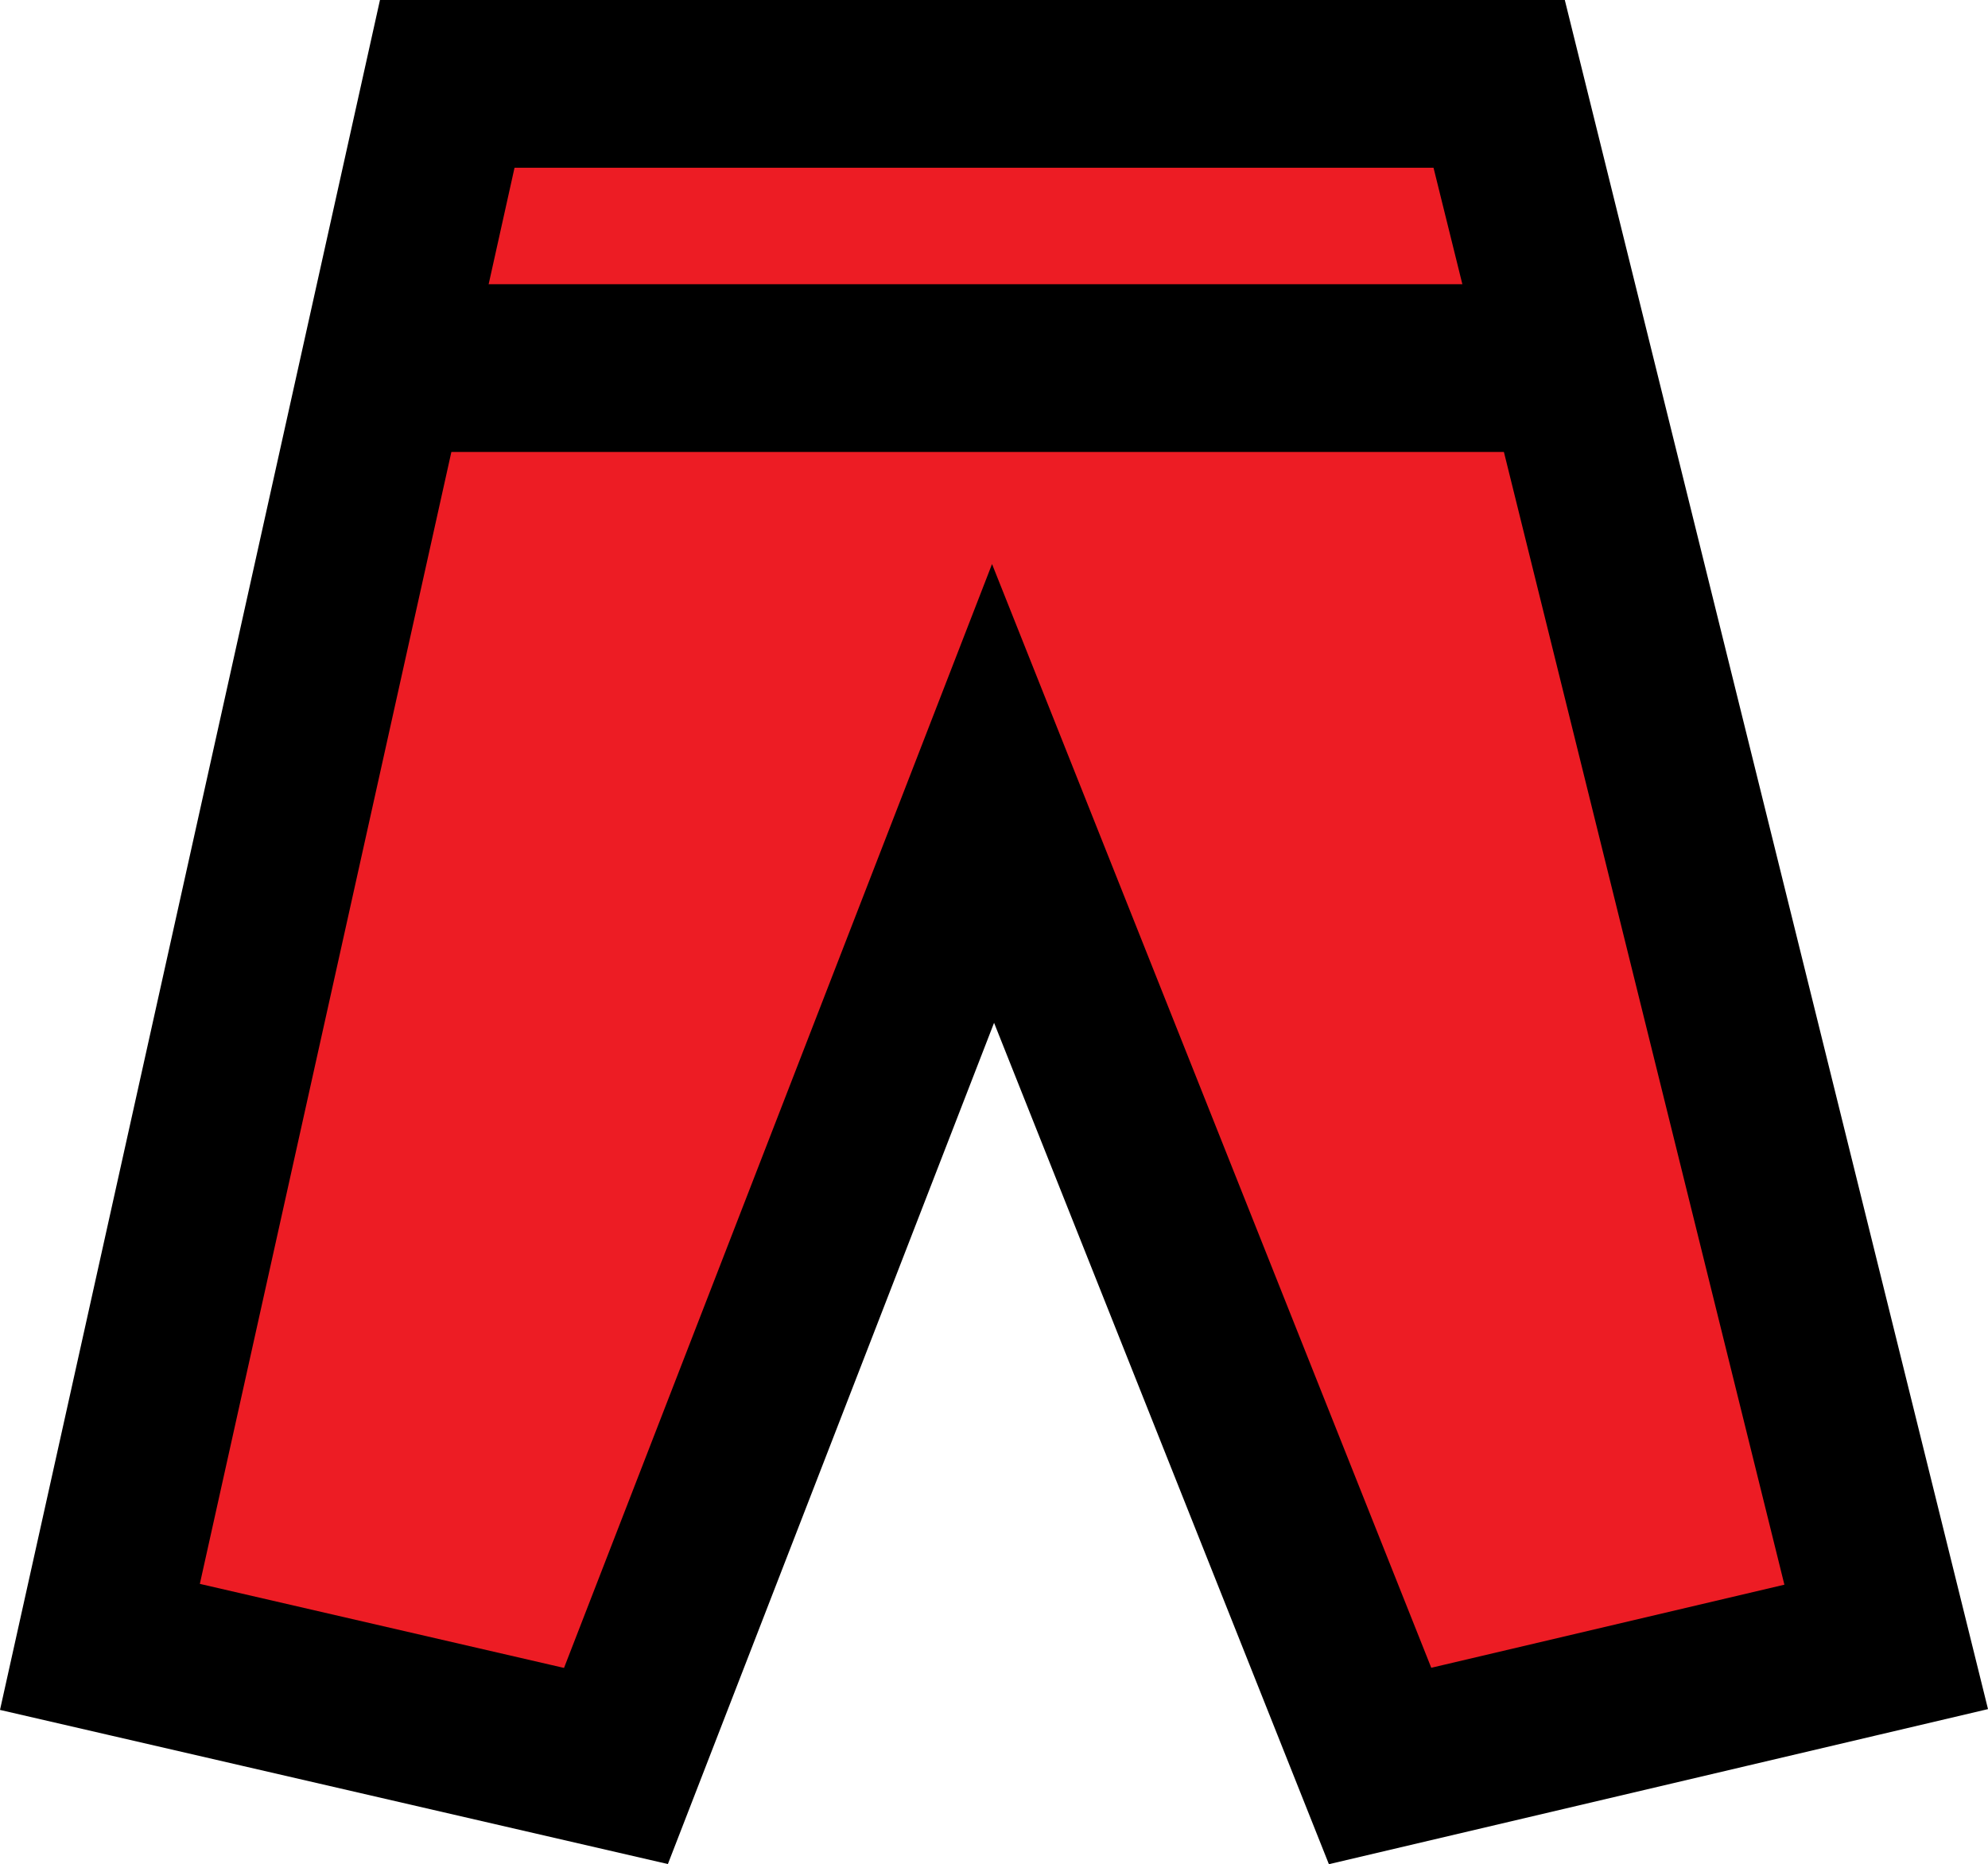
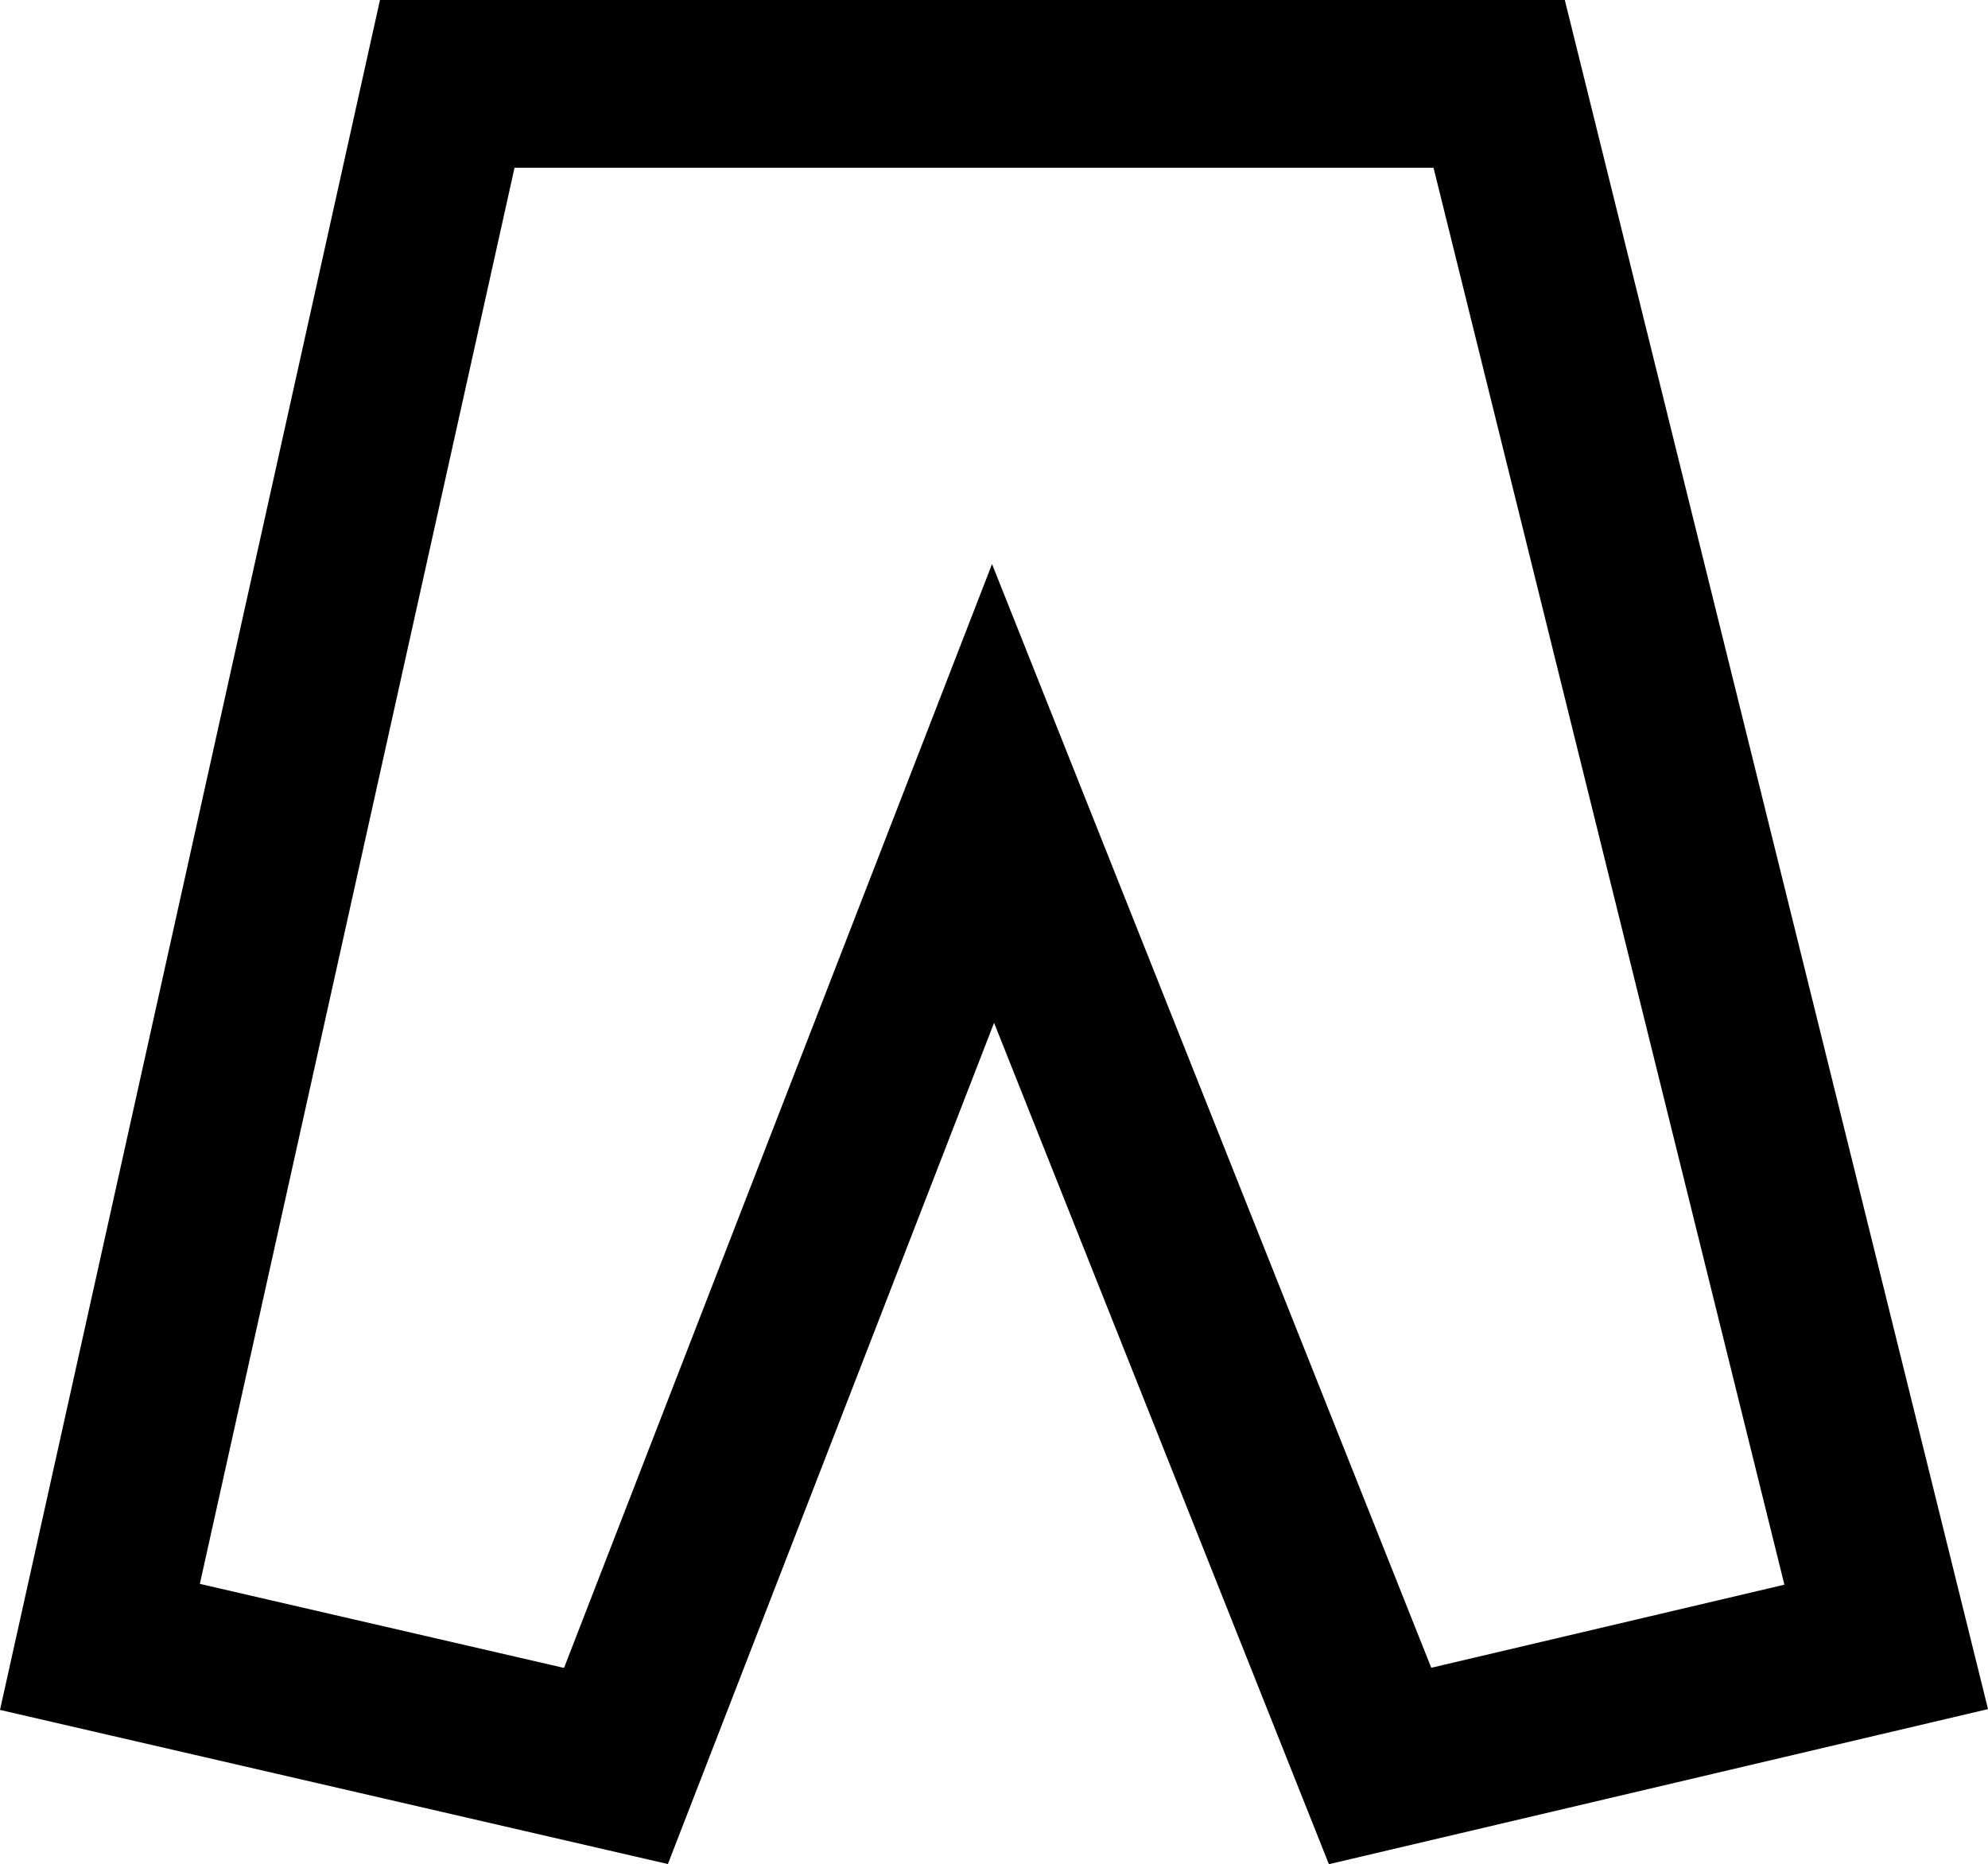
<svg xmlns="http://www.w3.org/2000/svg" width="88.815" height="83.281" viewBox="0 0 88.815 83.281">
  <g id="Group_14431" data-name="Group 14431" transform="translate(14524.401 -6671.416)">
-     <path id="Path_3491" data-name="Path 3491" d="M499.481,346.034l17.291,69.827-22.611,5.32L476.87,377.733l-16.847,43.448-23.054-5.32,15.517-69.827Z" transform="translate(-14956.906 6329.129)" fill="#ed1c24" />
    <path id="Path_3492" data-name="Path 3492" d="M499.481,346.034l17.291,69.827-22.611,5.32L476.87,377.733l-16.847,43.448-23.054-5.32,15.517-69.827Z" transform="translate(-14956.906 6329.129)" fill="none" stroke="#000" stroke-miterlimit="10" stroke-width="7.494" />
    <line id="Line_96" data-name="Line 96" x2="49.763" transform="translate(-14506.211 6687.859)" fill="#ed1c24" />
-     <line id="Line_97" data-name="Line 97" x2="49.763" transform="translate(-14506.211 6687.859)" fill="none" stroke="#000" stroke-linecap="round" stroke-linejoin="round" stroke-width="7.494" />
  </g>
</svg>